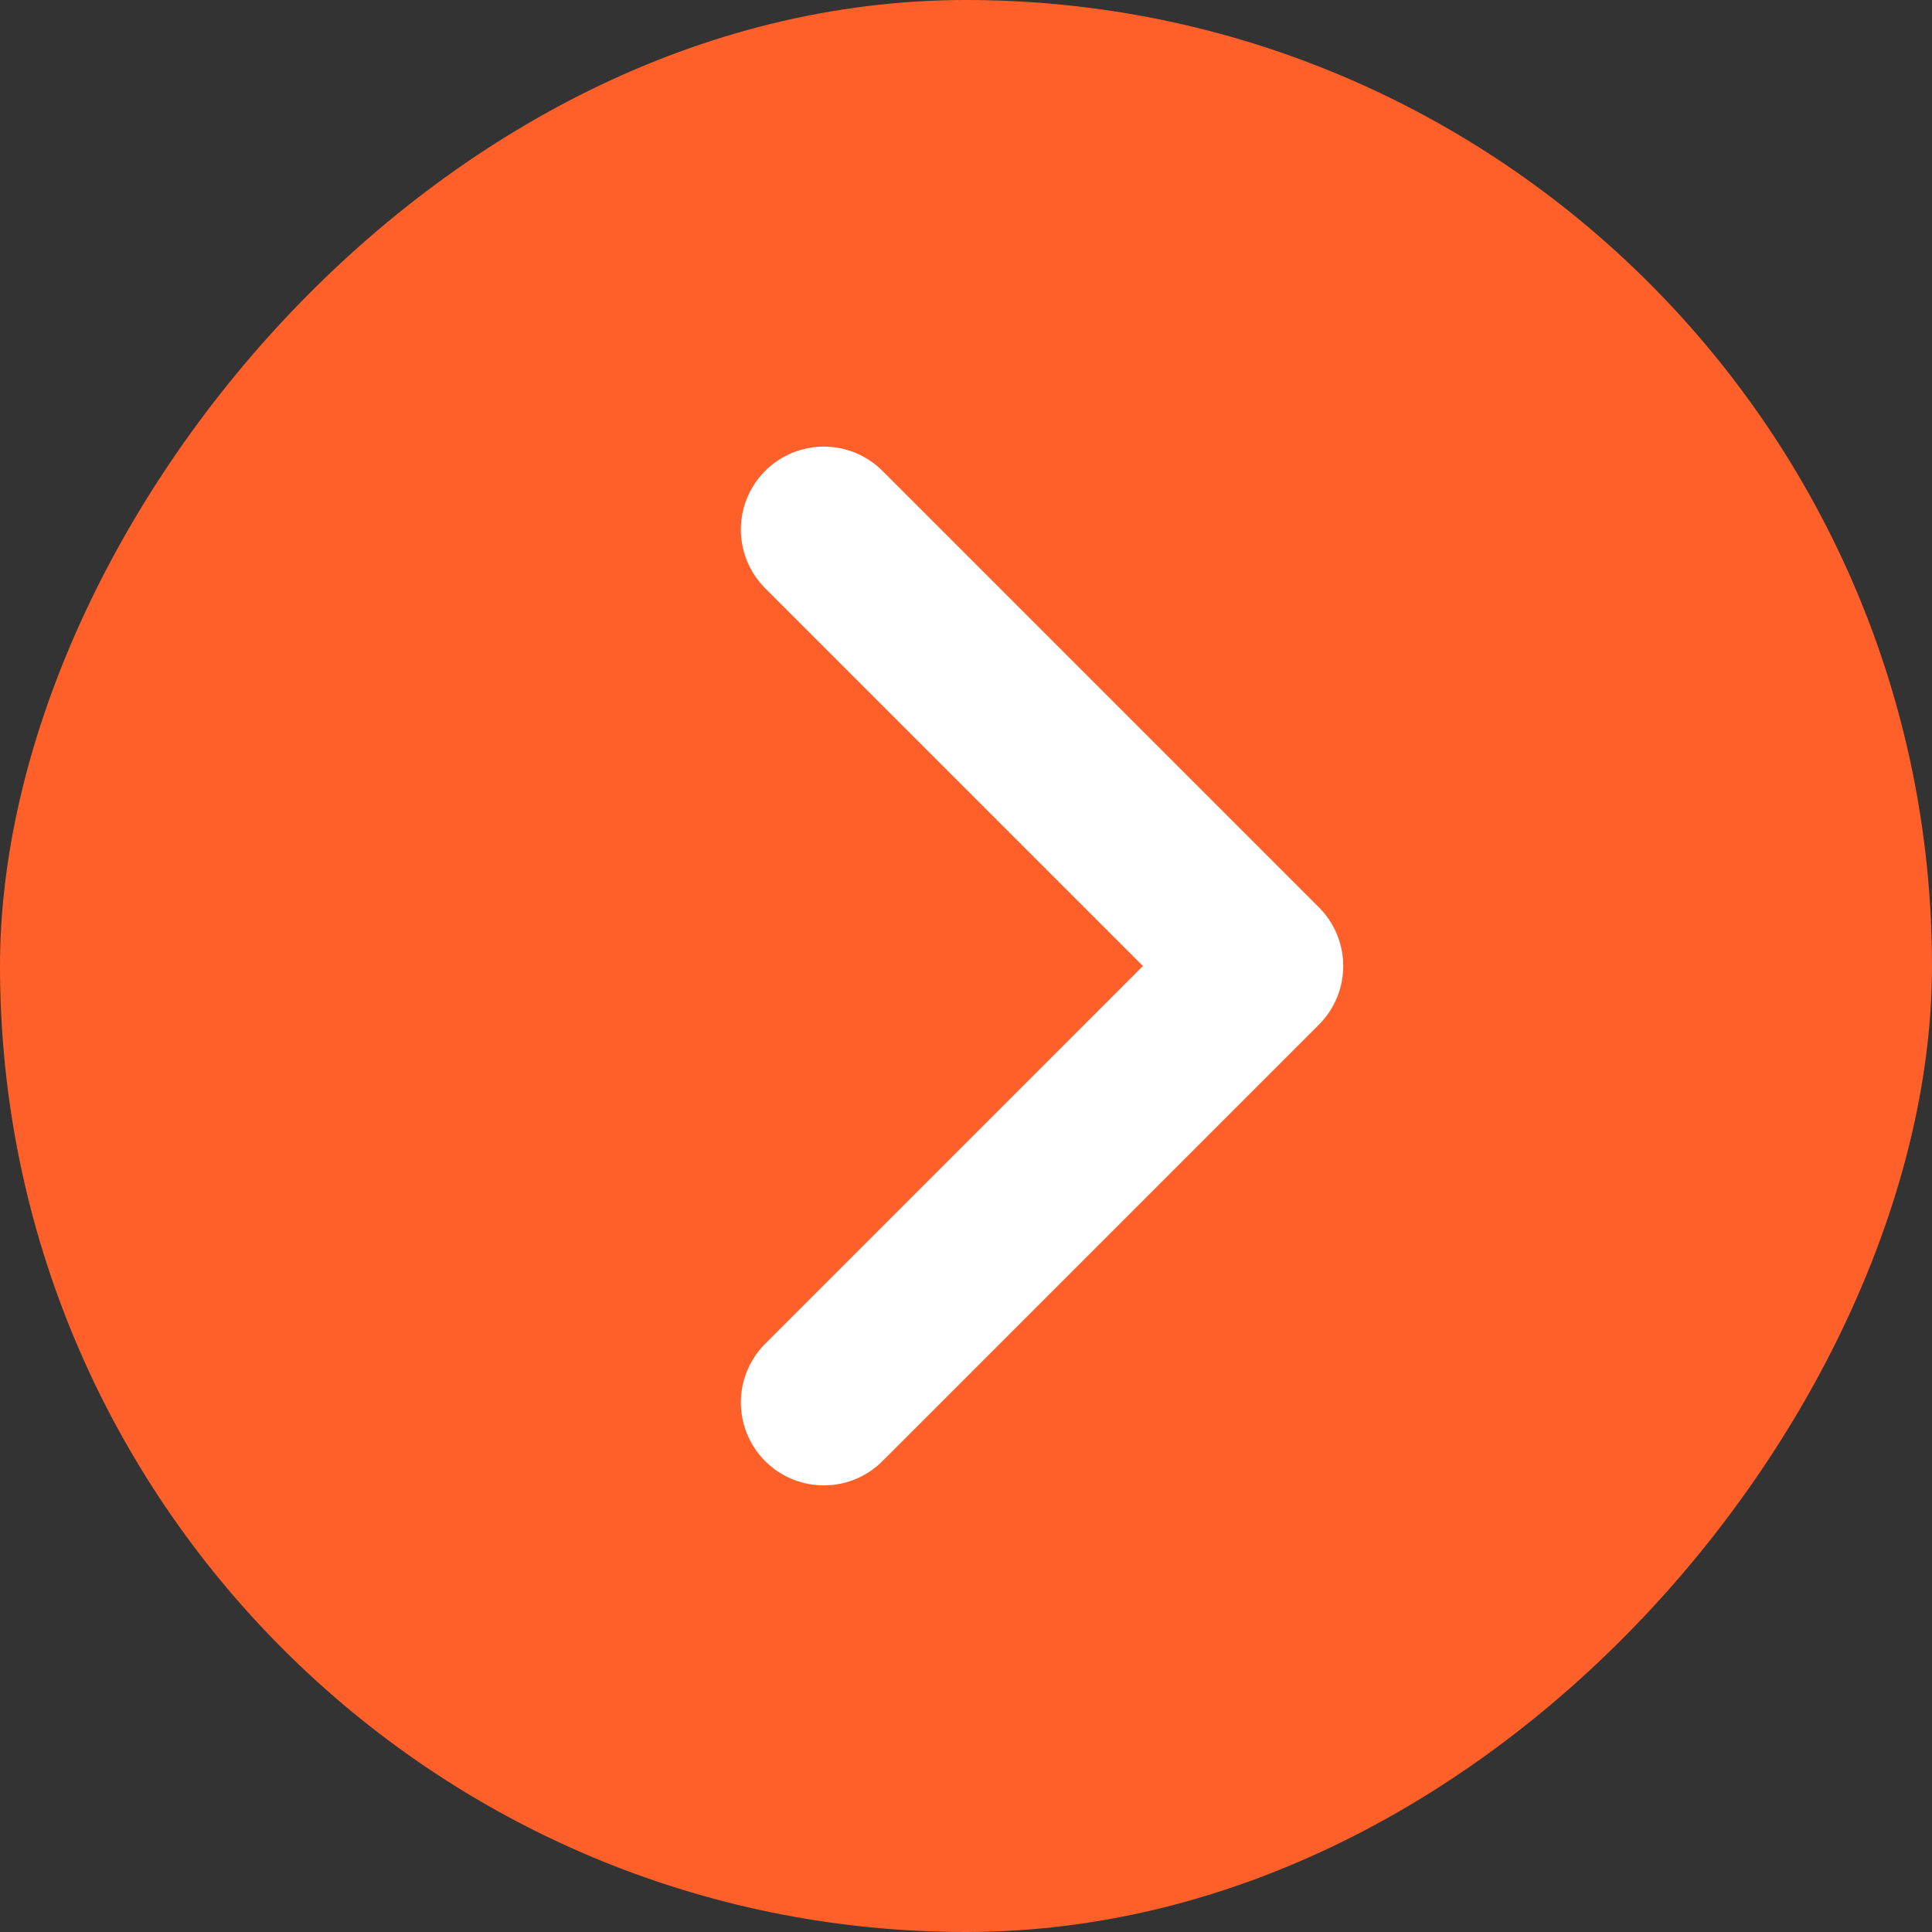
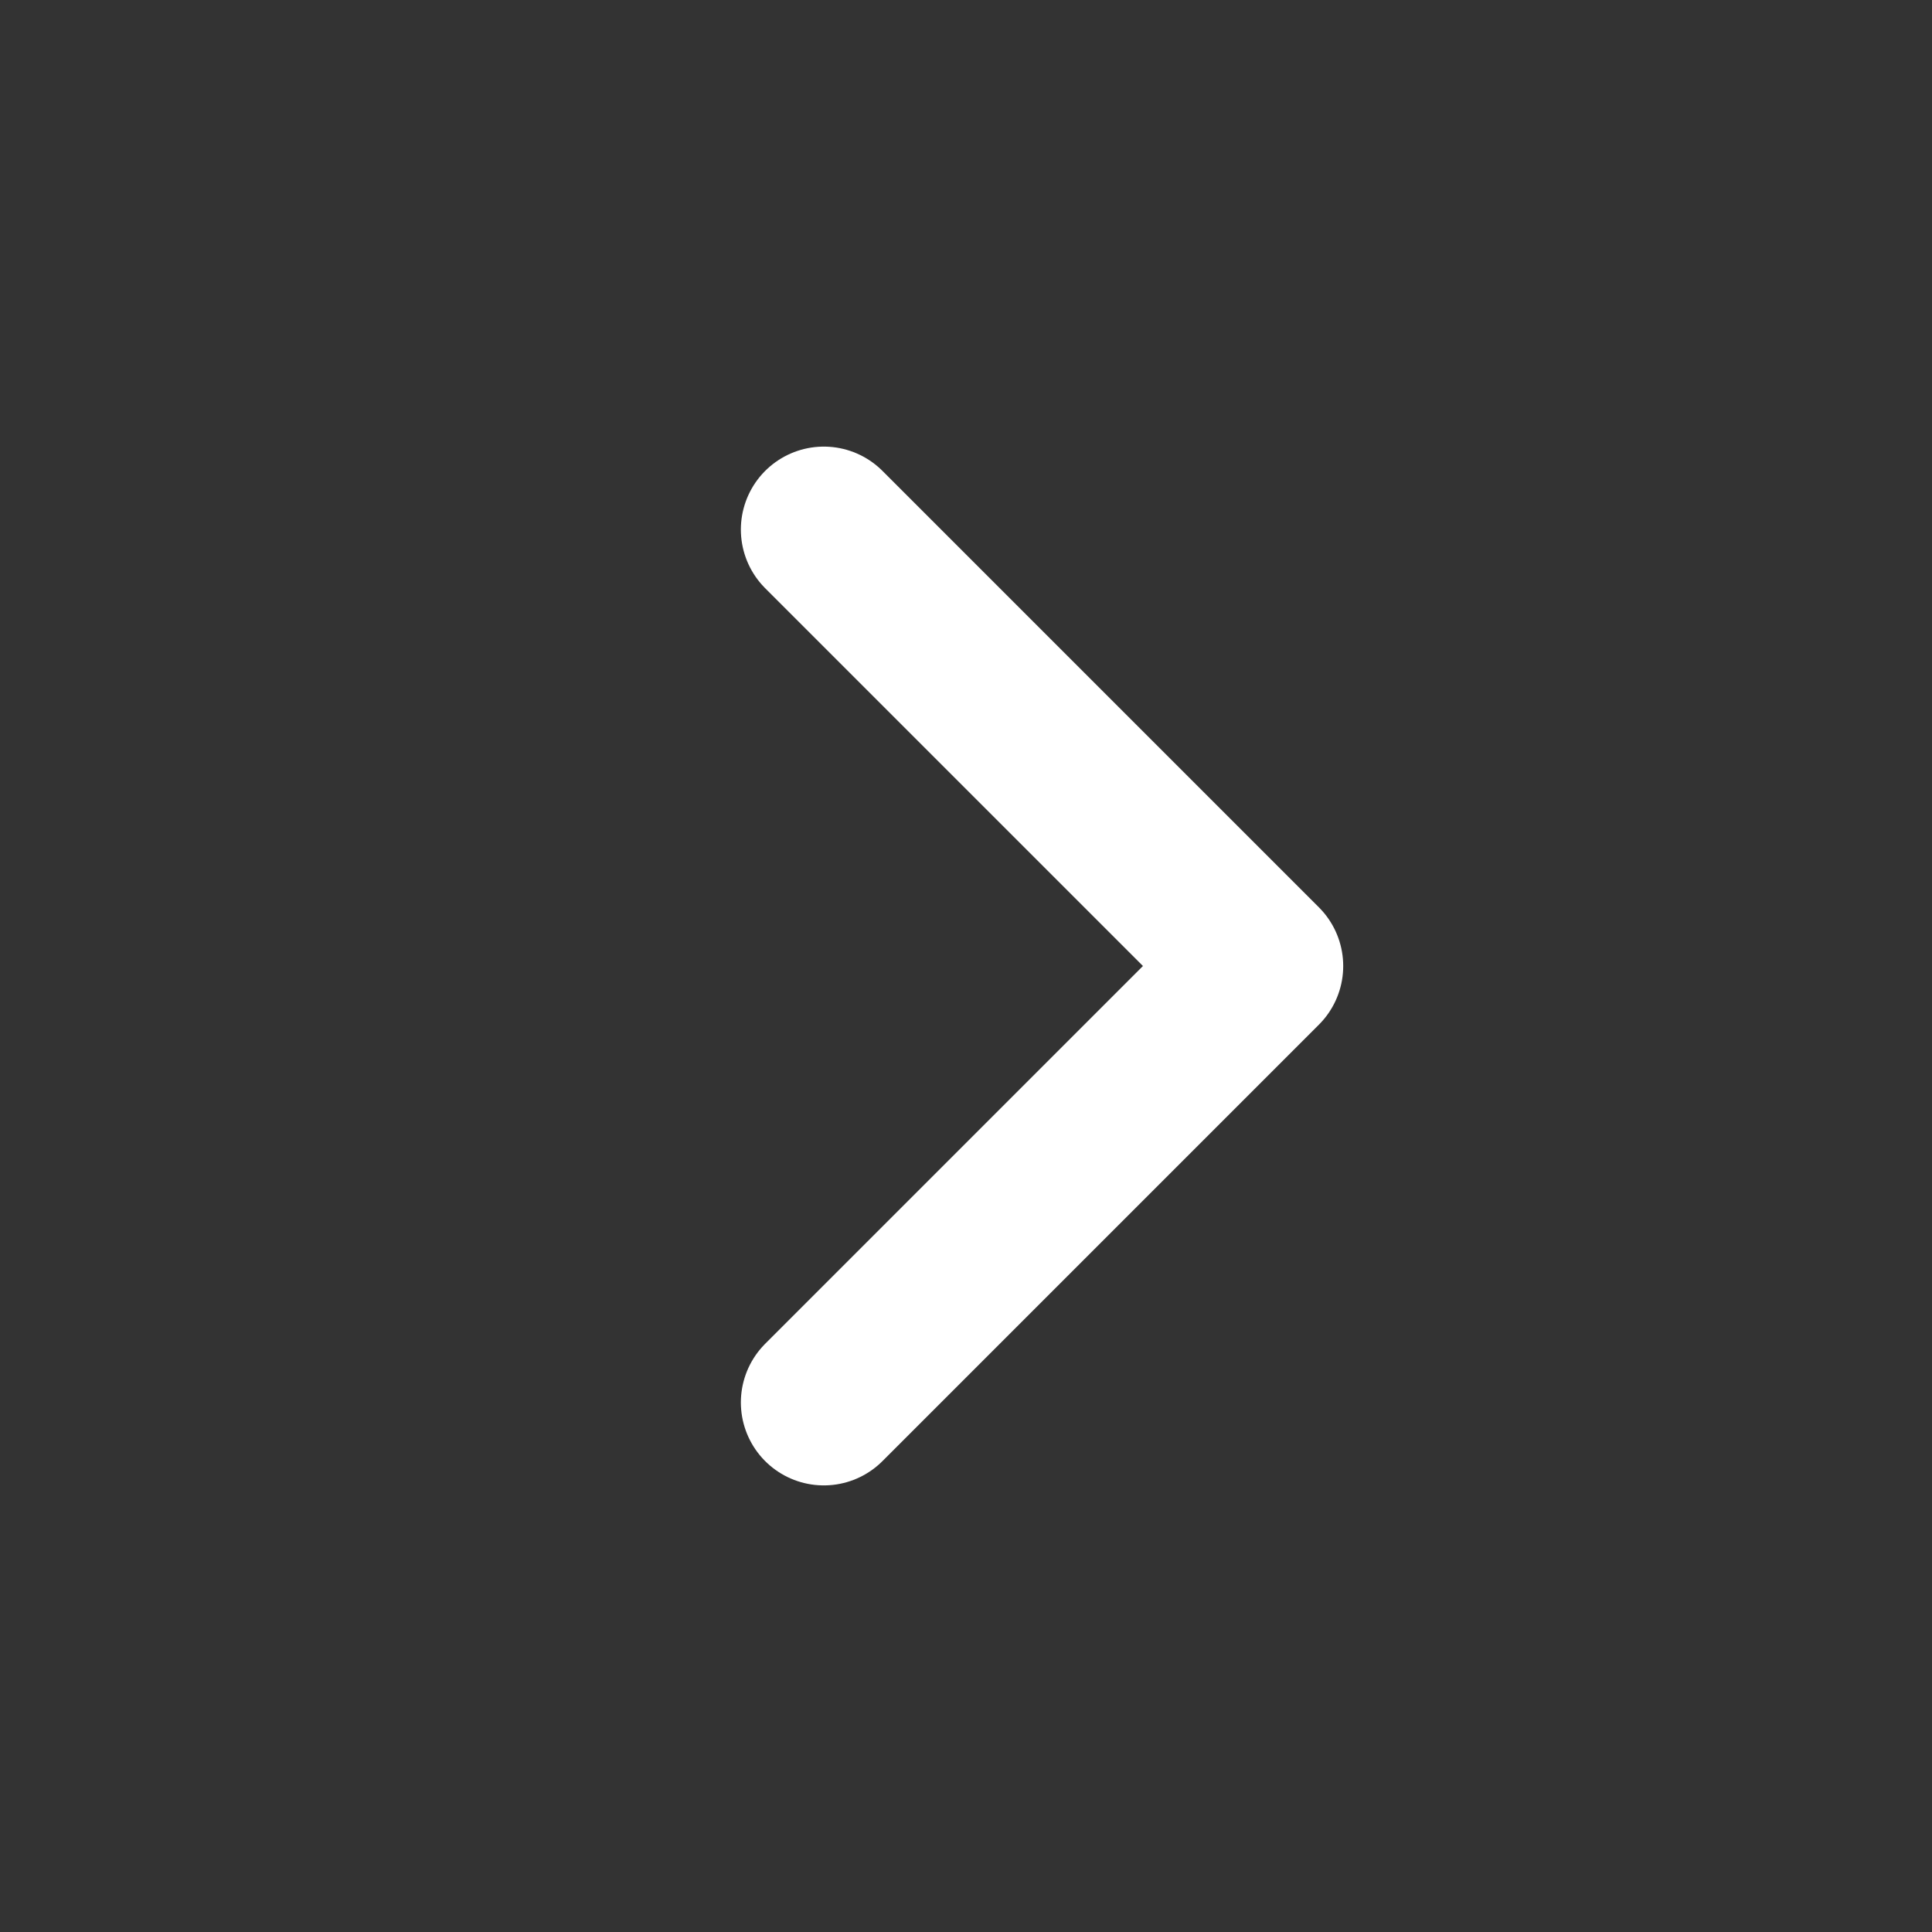
<svg xmlns="http://www.w3.org/2000/svg" width="559" height="559" viewBox="0 0 559 559" fill="none">
  <rect x="0" y="0" width="559" height="559" fill="#333333" stroke="none" />
-   <rect width="559" height="559" rx="279.5" transform="matrix(-1 0 0 1 559 0)" fill="#FF6029" />
  <path d="M238.359 153.219L364.641 279.5L238.359 405.781" stroke="white" stroke-width="48" stroke-linecap="round" stroke-linejoin="round" />
</svg>